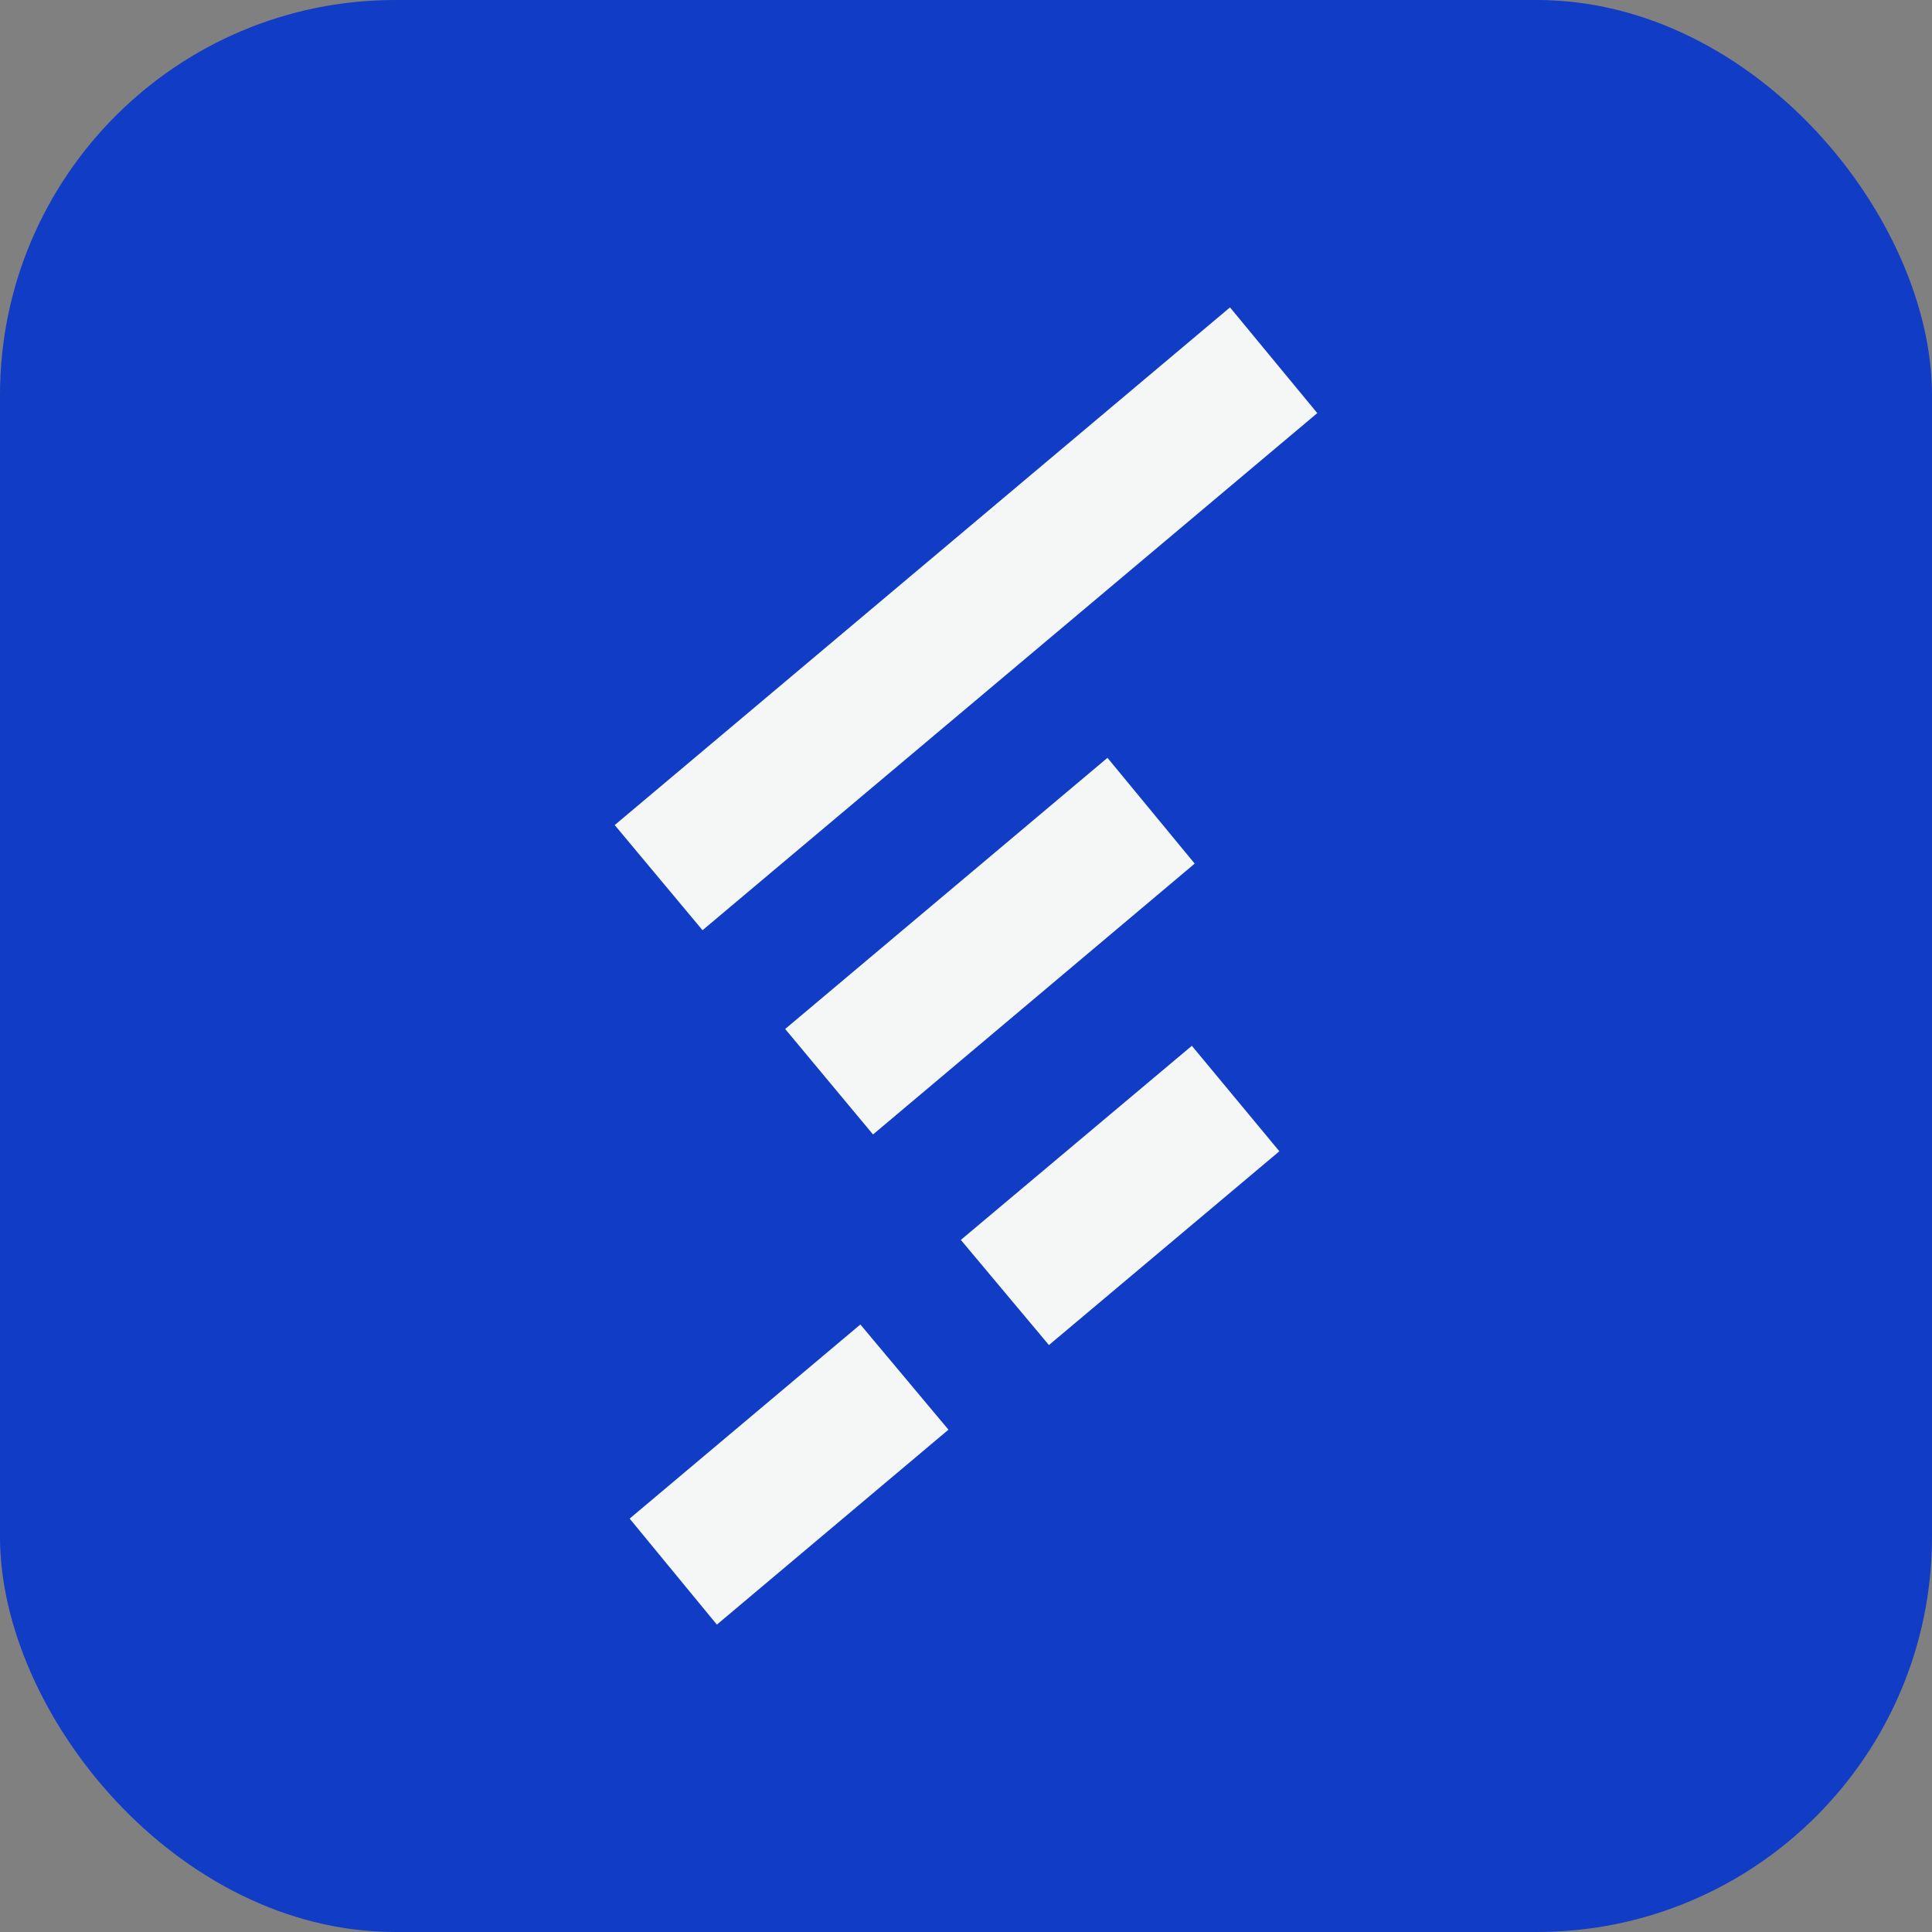
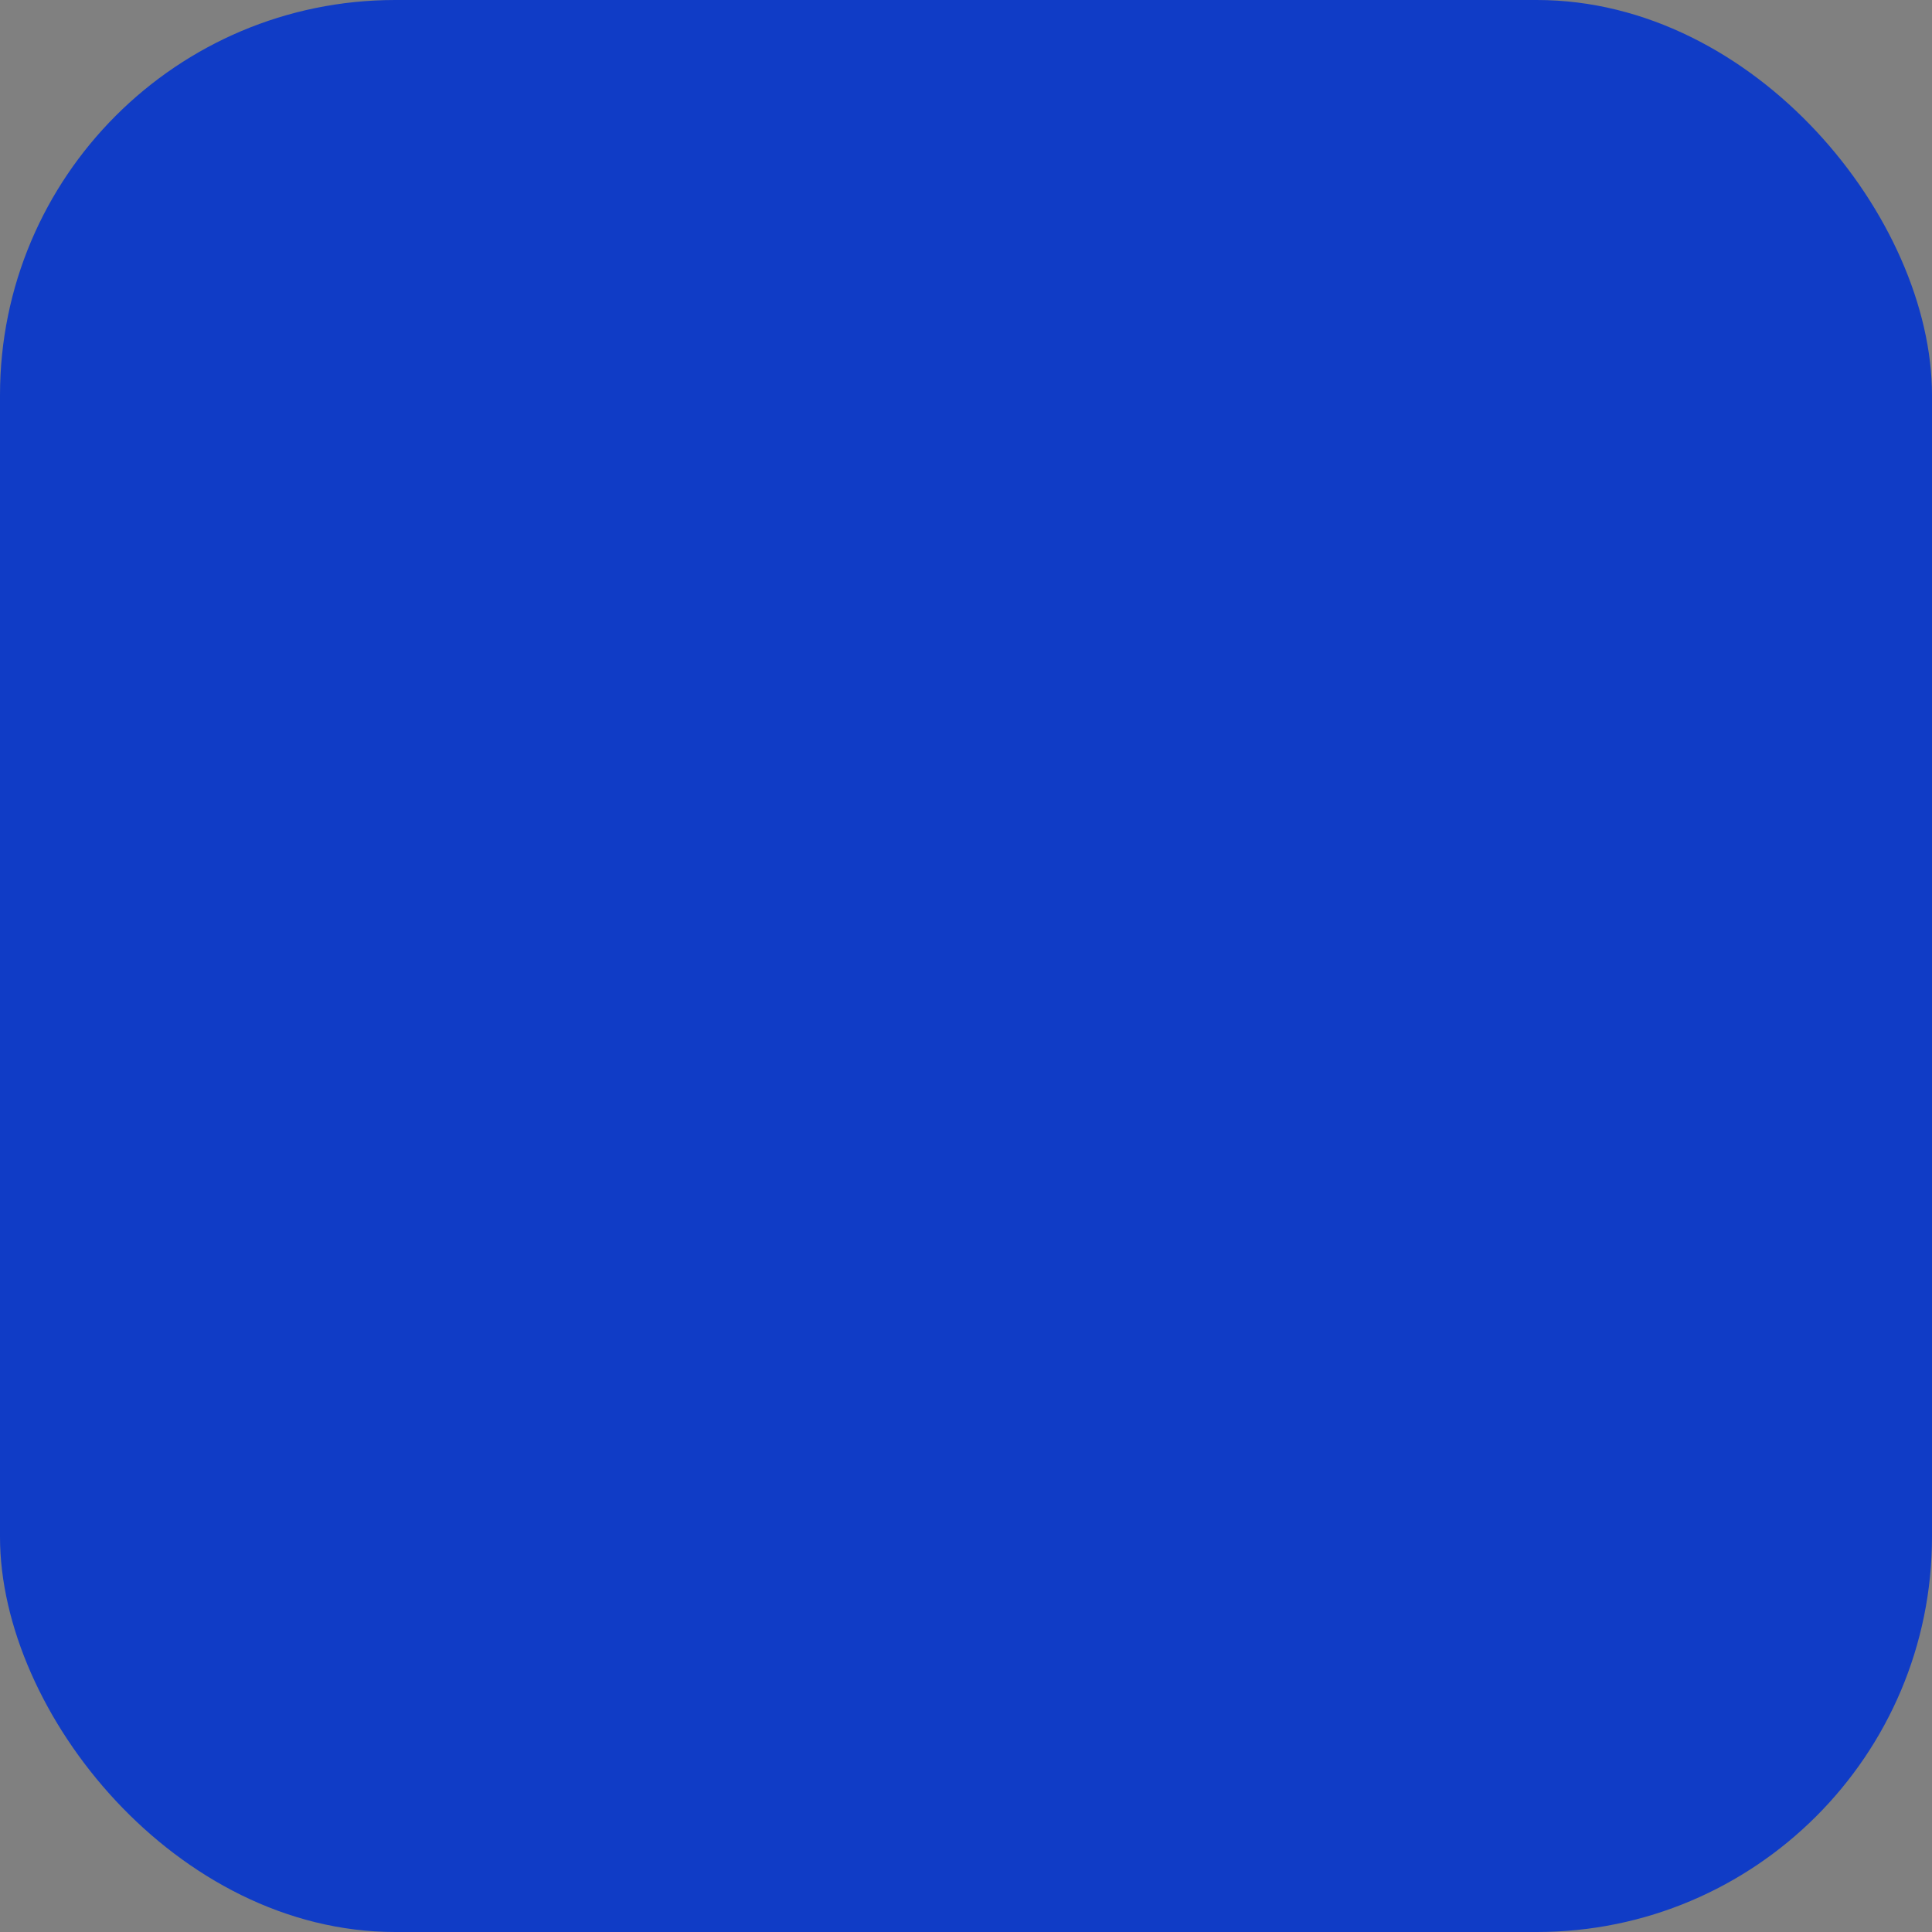
<svg xmlns="http://www.w3.org/2000/svg" width="40" height="40" viewBox="0 0 40 40" fill="none">
  <rect x="0" y="0" width="40" height="40" fill="#808080" stroke="none" />
  <rect width="40" height="40" rx="8.182" fill="#103CC6" />
-   <path d="M14.545 19.259L12.727 17.082L25.466 6.364L27.273 8.553L14.545 19.259ZM18.075 23.488L24.735 17.88L22.929 15.69L16.256 21.304L18.075 23.488ZM13.036 31.441L14.842 33.636L19.637 29.6L17.813 27.422L13.036 31.441ZM19.893 25.671L21.717 27.848L26.488 23.836L24.676 21.652L19.893 25.671Z" fill="#F5F6F6" />
</svg>